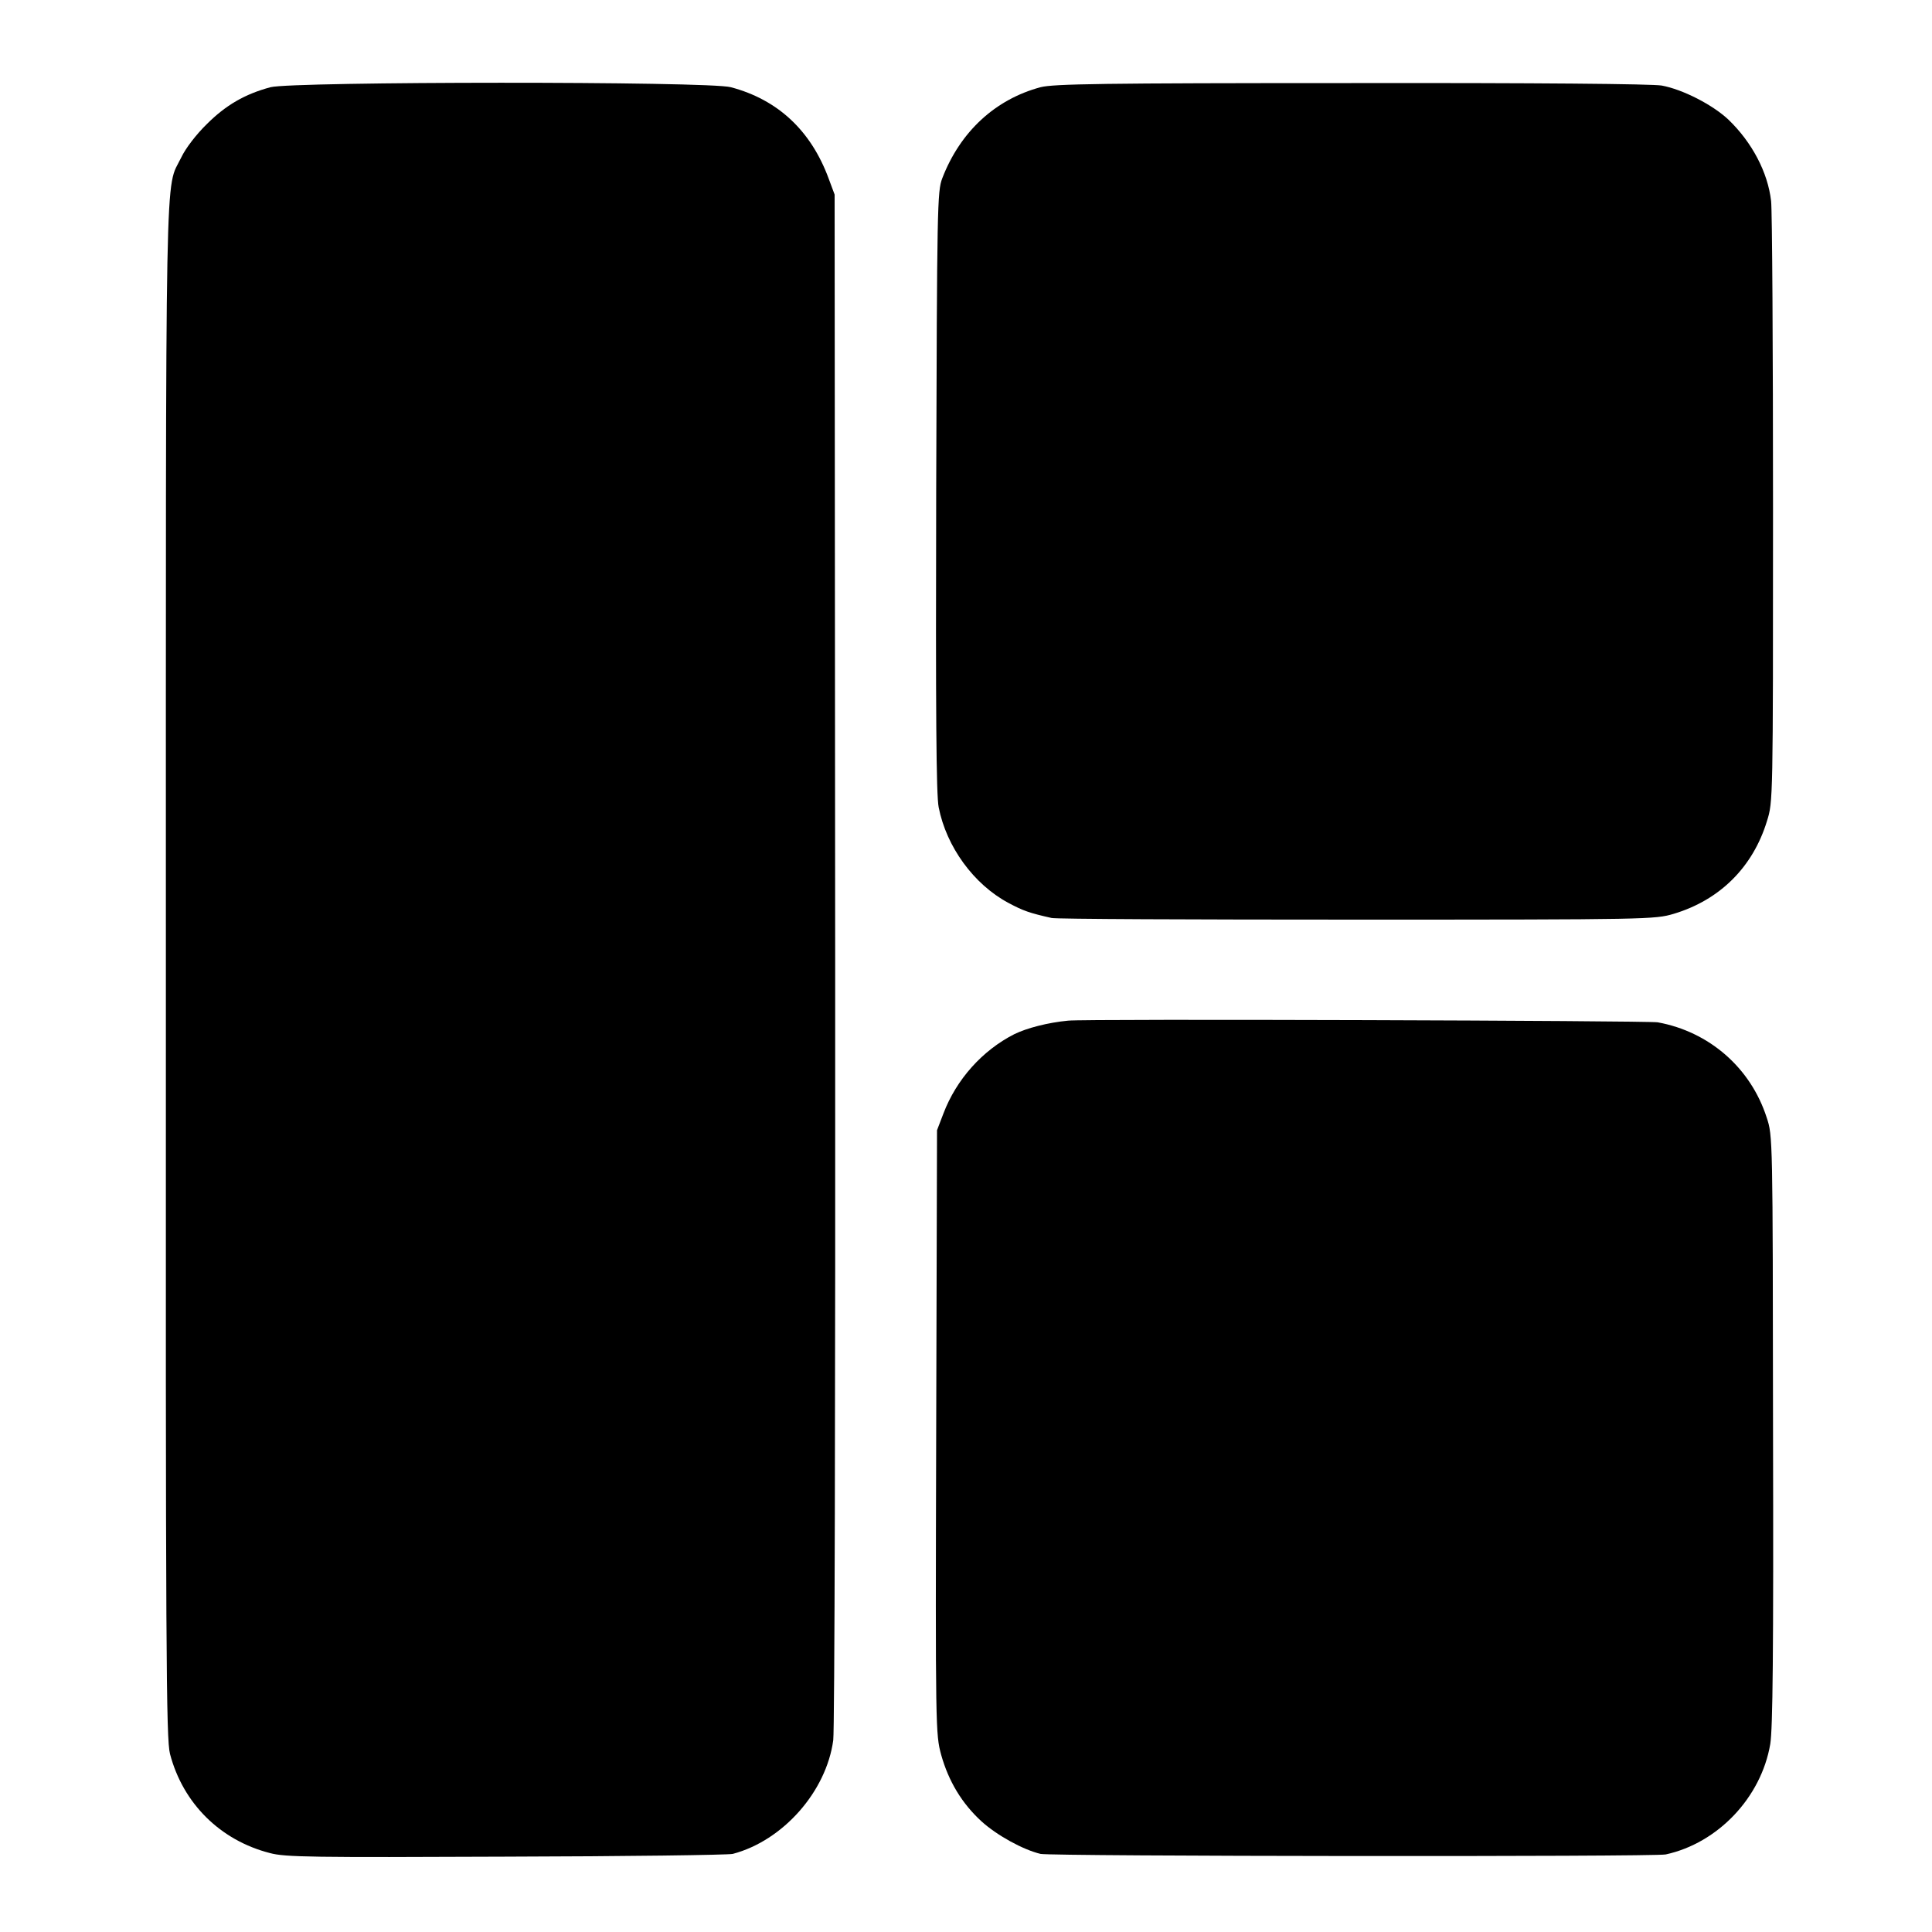
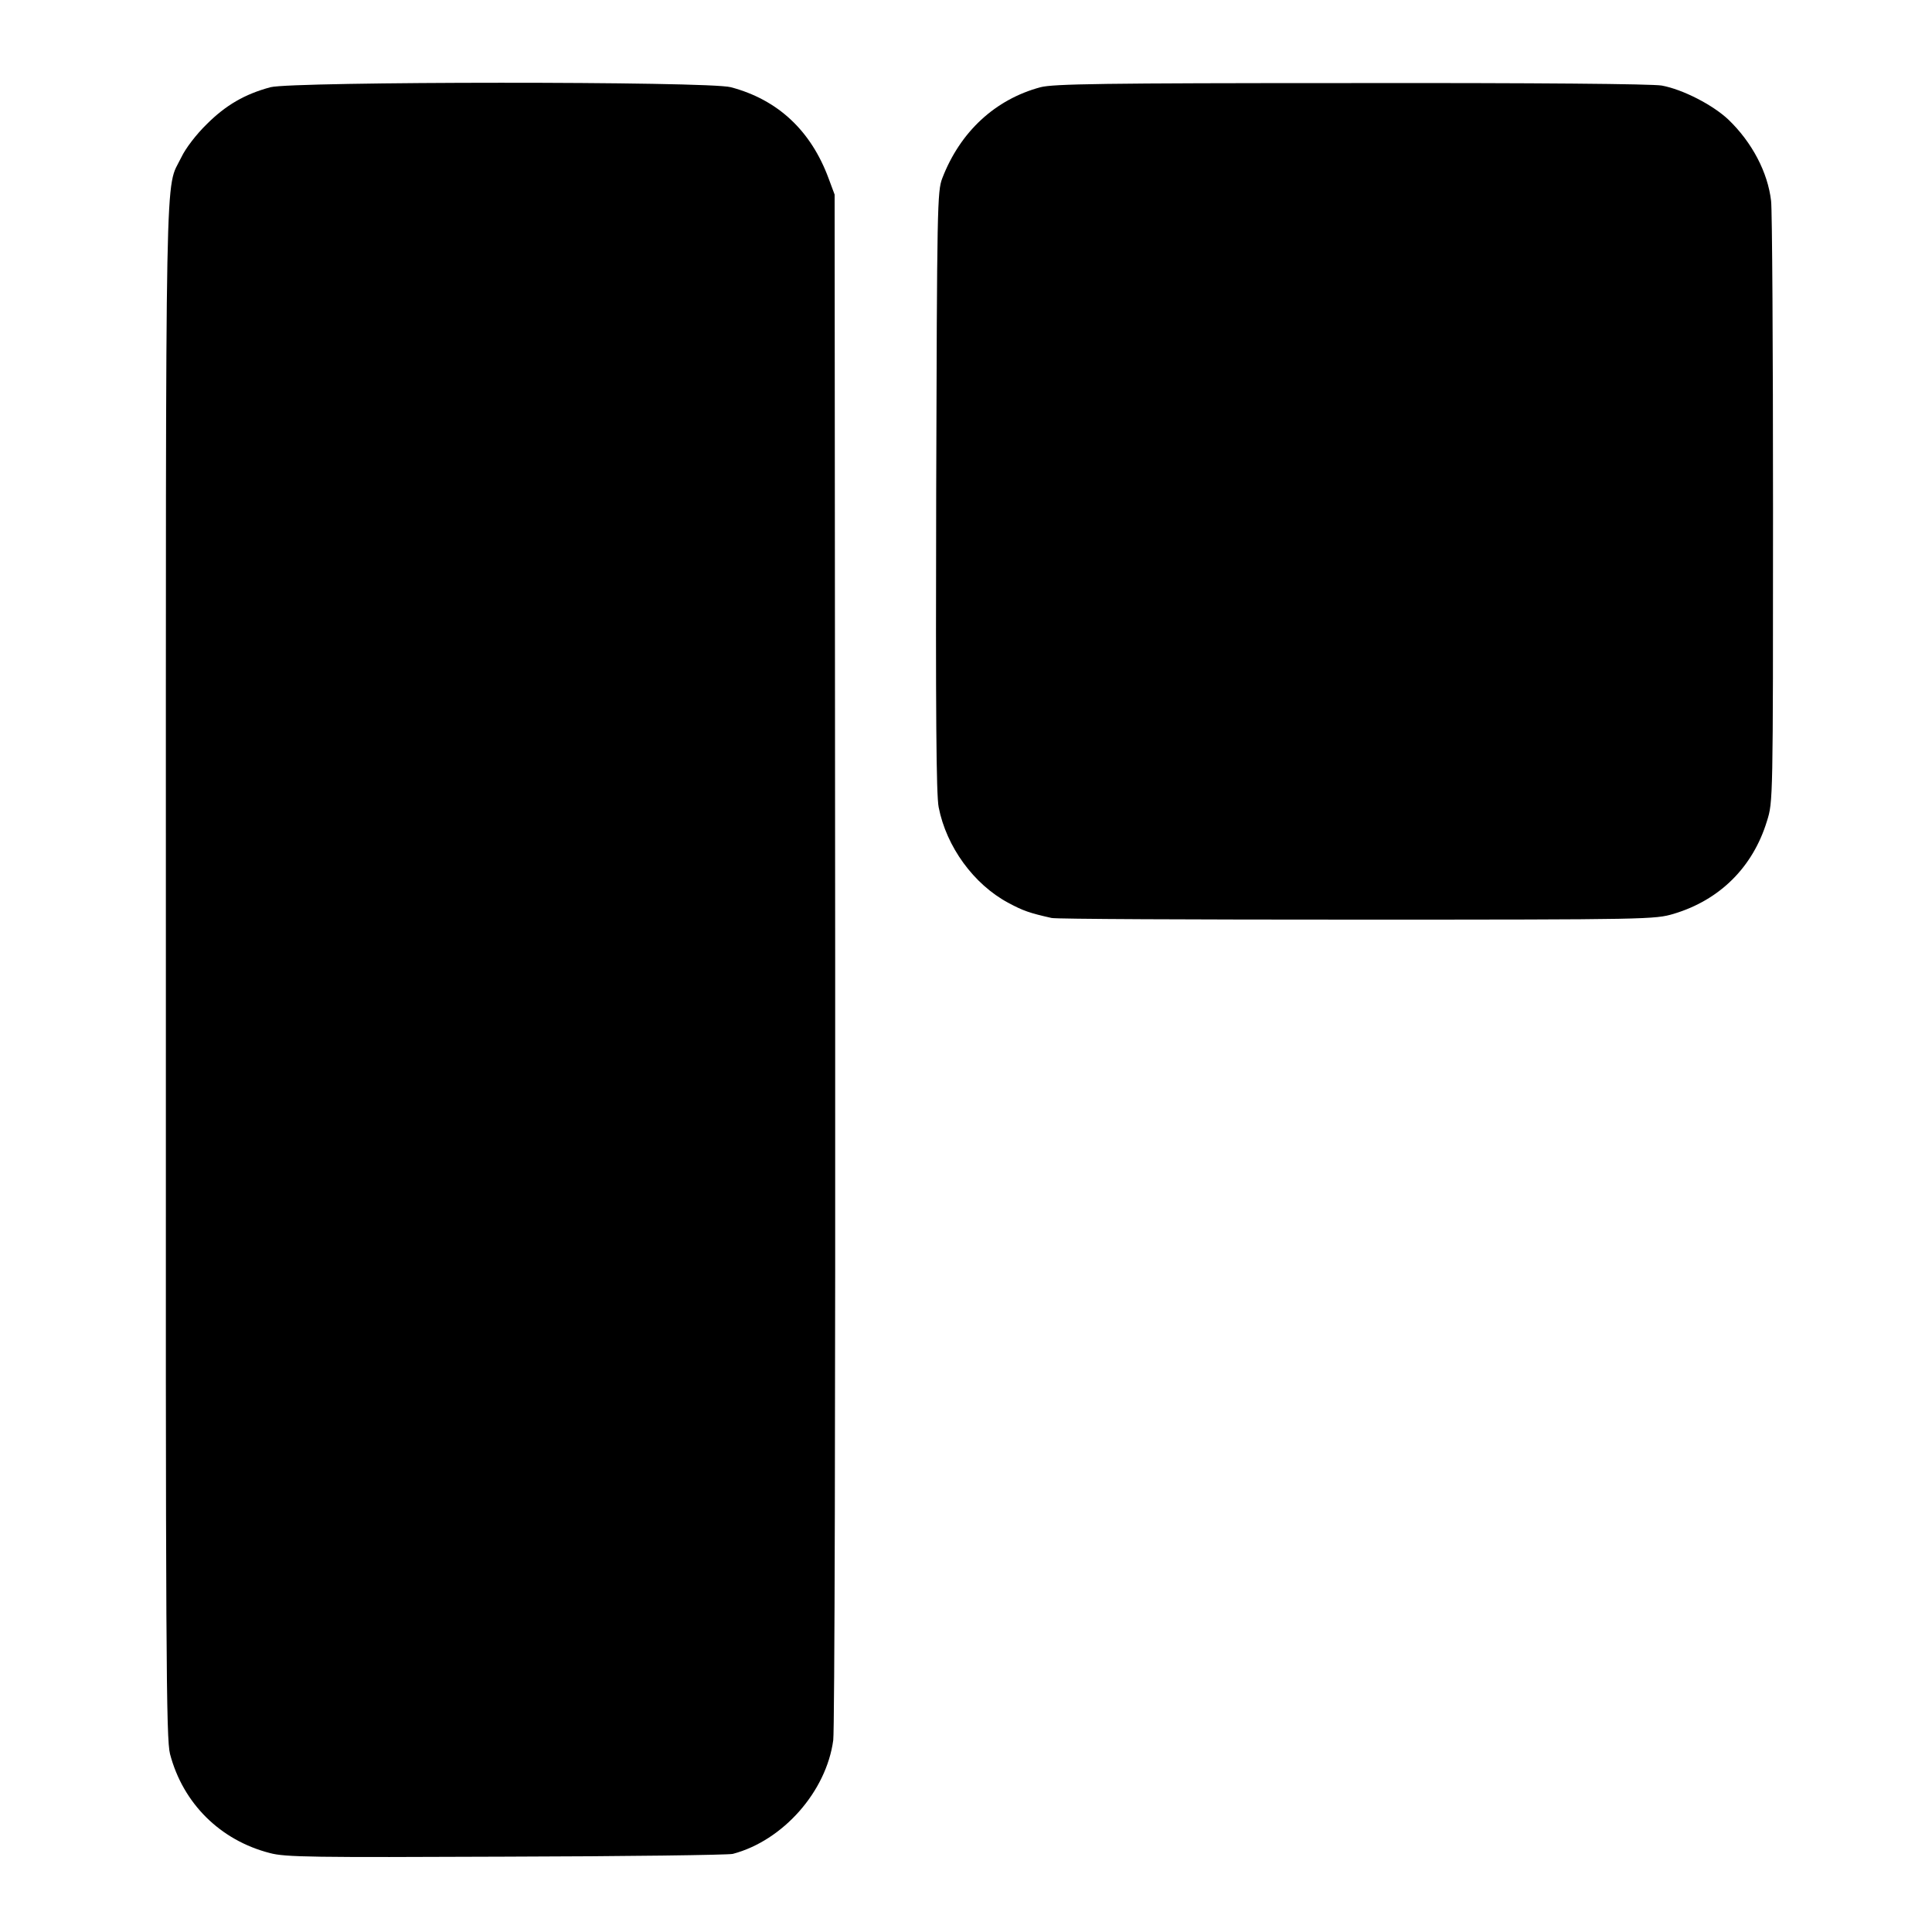
<svg xmlns="http://www.w3.org/2000/svg" version="1.0" width="700pt" height="700pt" viewBox="0 0 700 700" preserveAspectRatio="xMidYMid meet">
  <g transform="translate(0,700) scale(0.1,-0.1)" fill="#000000" stroke="none">
    <path d="M980 6684 c-93 -25 -162 -65 -231 -134 -38 -37 -77 -88 -92 -120 -60 -124 -56 85 -56 -2945 -1 -2494 1 -2786 15 -2840 47 -179 182 -313 362 -359 55 -15 154 -16 854 -13 436 1 806 6 823 10 182 48 339 226 364 412 5 41 8 1196 7 2835 l-2 2765 -22 59 c-64 173 -184 285 -354 330 -80 22 -1588 21 -1668 0z" />
    <path d="M3770 6684 c-164 -44 -291 -161 -356 -330 -18 -47 -19 -100 -22 -1134 -2 -801 0 -1101 9 -1145 28 -143 127 -279 252 -346 54 -29 77 -37 157 -55 14 -4 511 -6 1105 -6 1062 0 1081 1 1149 21 167 50 287 169 338 336 22 70 22 71 22 1130 0 583 -3 1085 -7 1117 -12 104 -69 212 -154 294 -57 54 -166 110 -242 124 -34 6 -451 10 -1125 9 -906 0 -1079 -3 -1126 -15z" />
-     <path d="M3870 3302 c-74 -7 -150 -27 -195 -49 -116 -59 -210 -164 -257 -288 l-23 -60 -3 -1094 c-3 -1081 -2 -1094 18 -1169 27 -96 75 -176 146 -241 56 -51 151 -103 214 -118 41 -9 2221 -11 2265 -2 189 41 346 206 379 400 9 56 12 326 10 1139 -1 1060 -1 1065 -23 1131 -58 180 -208 311 -395 345 -35 6 -2078 13 -2136 6z" />
  </g>
</svg>